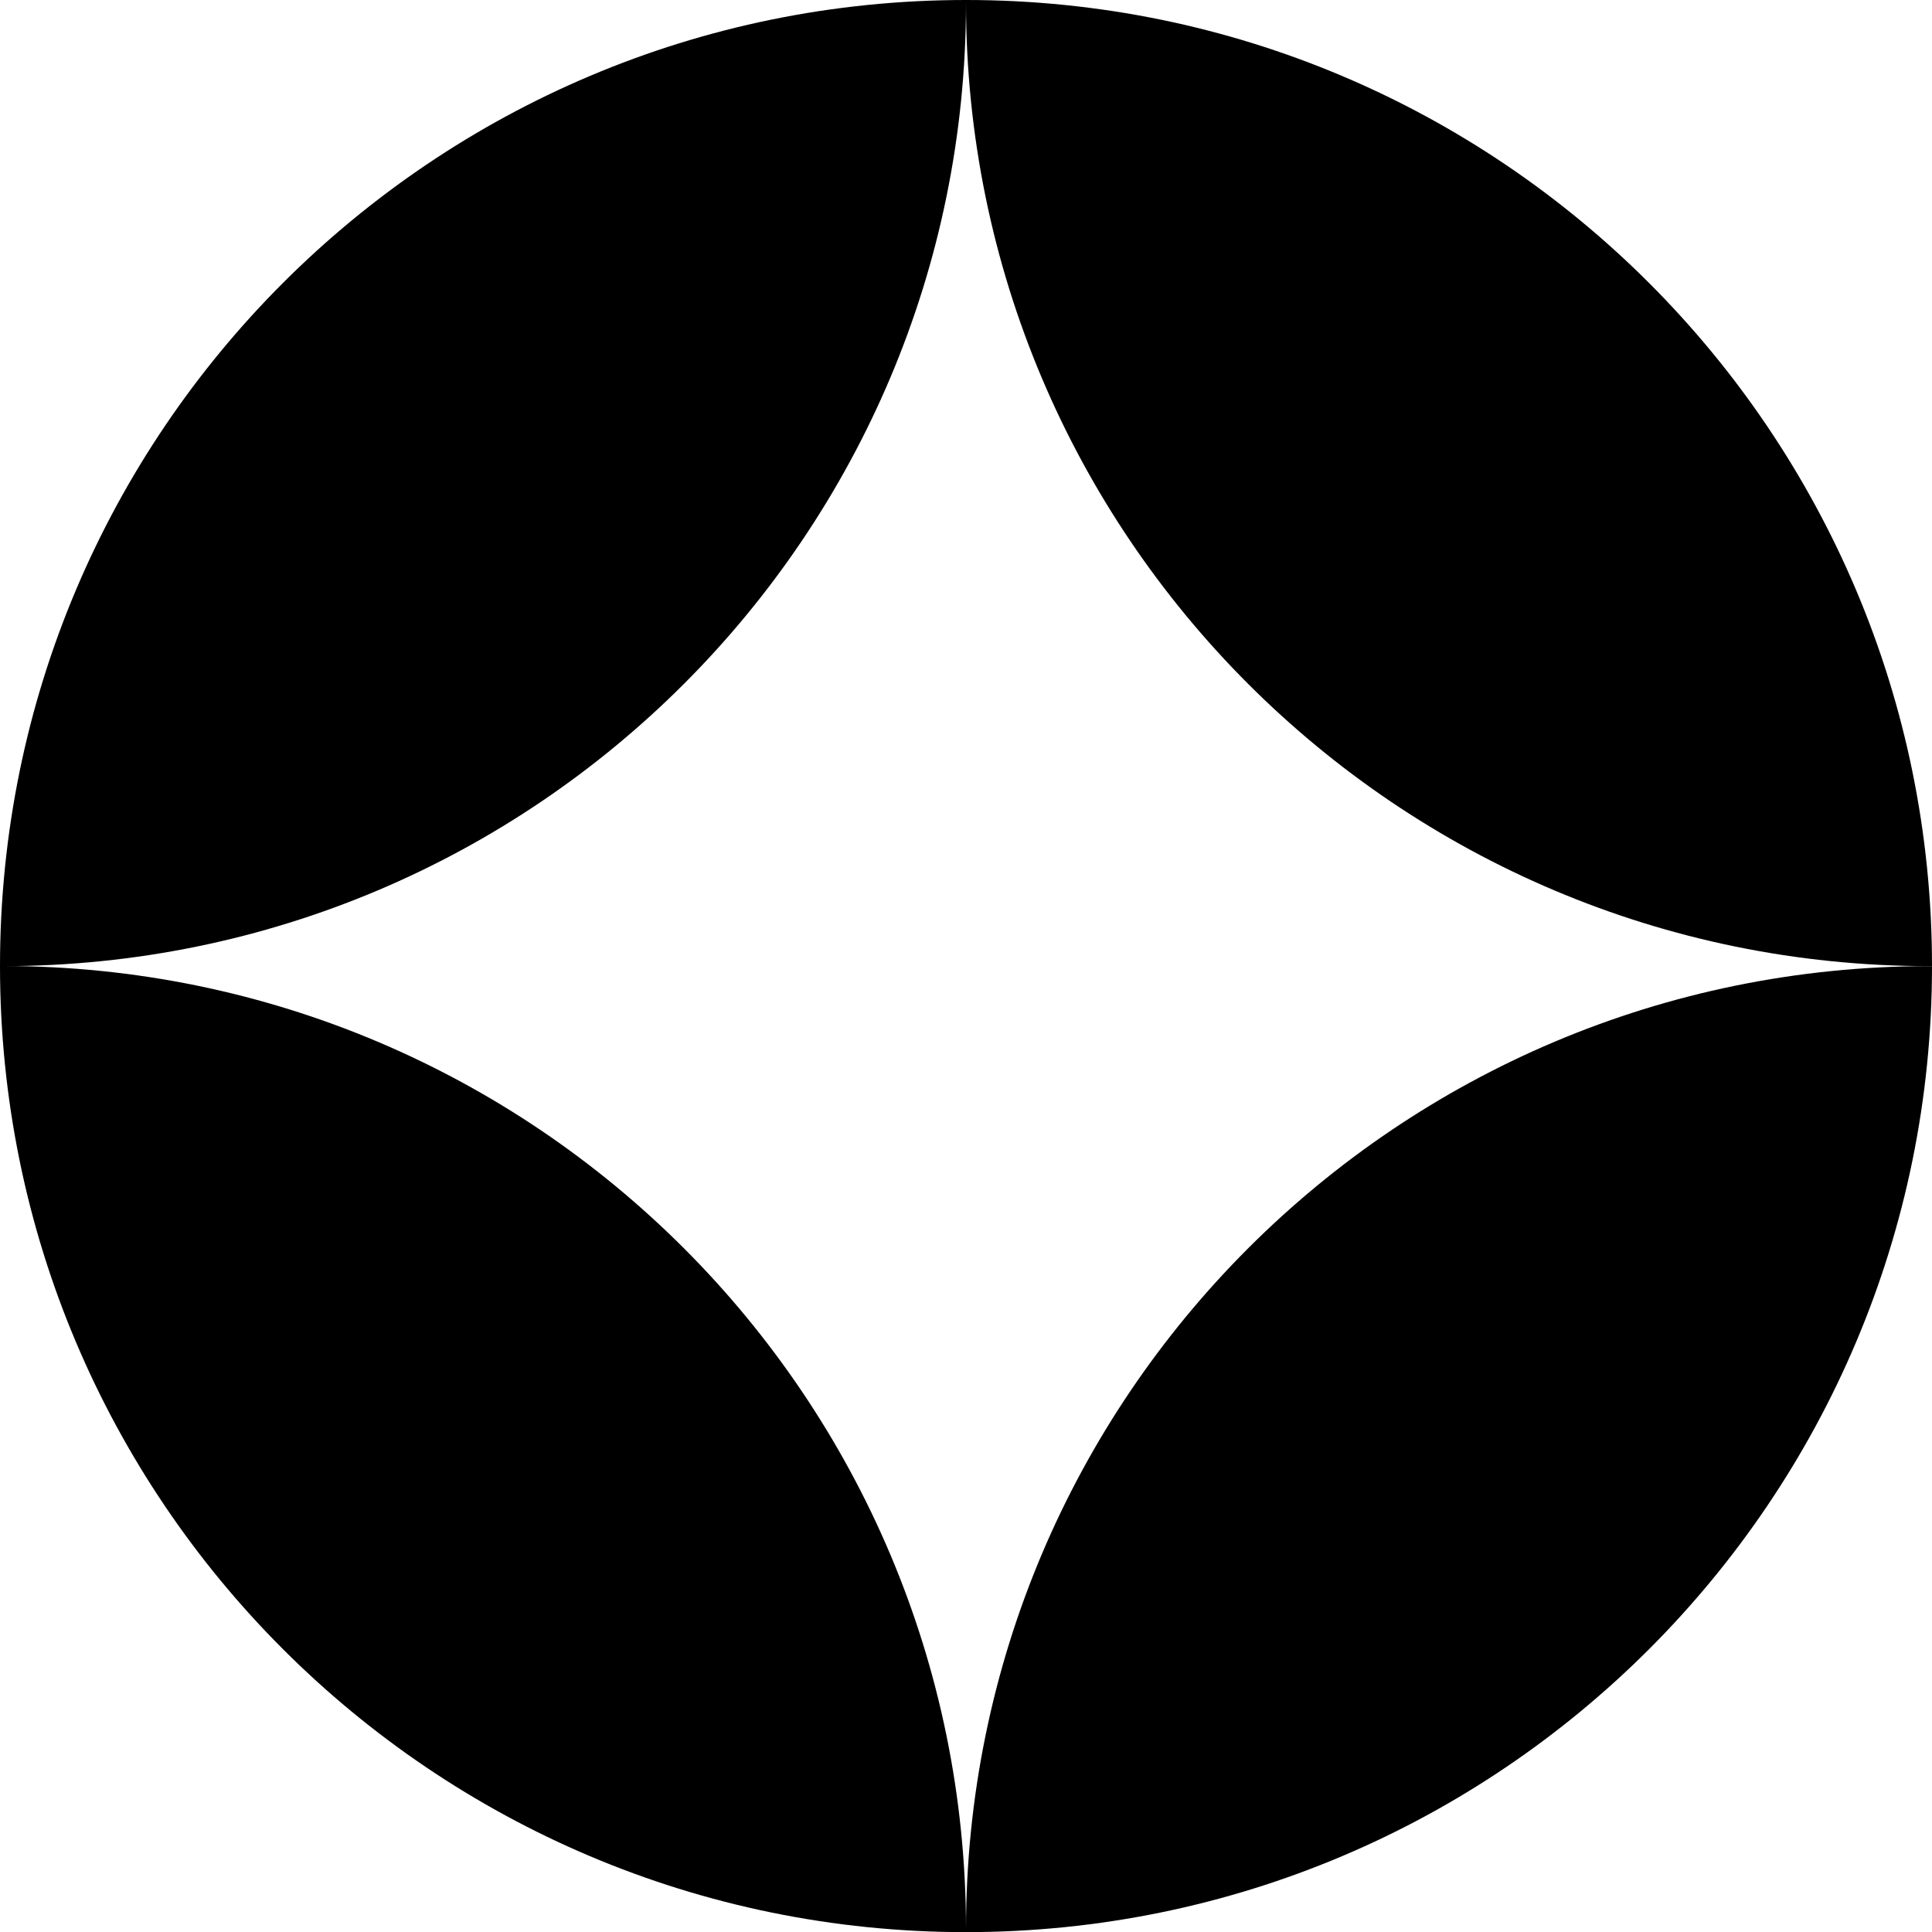
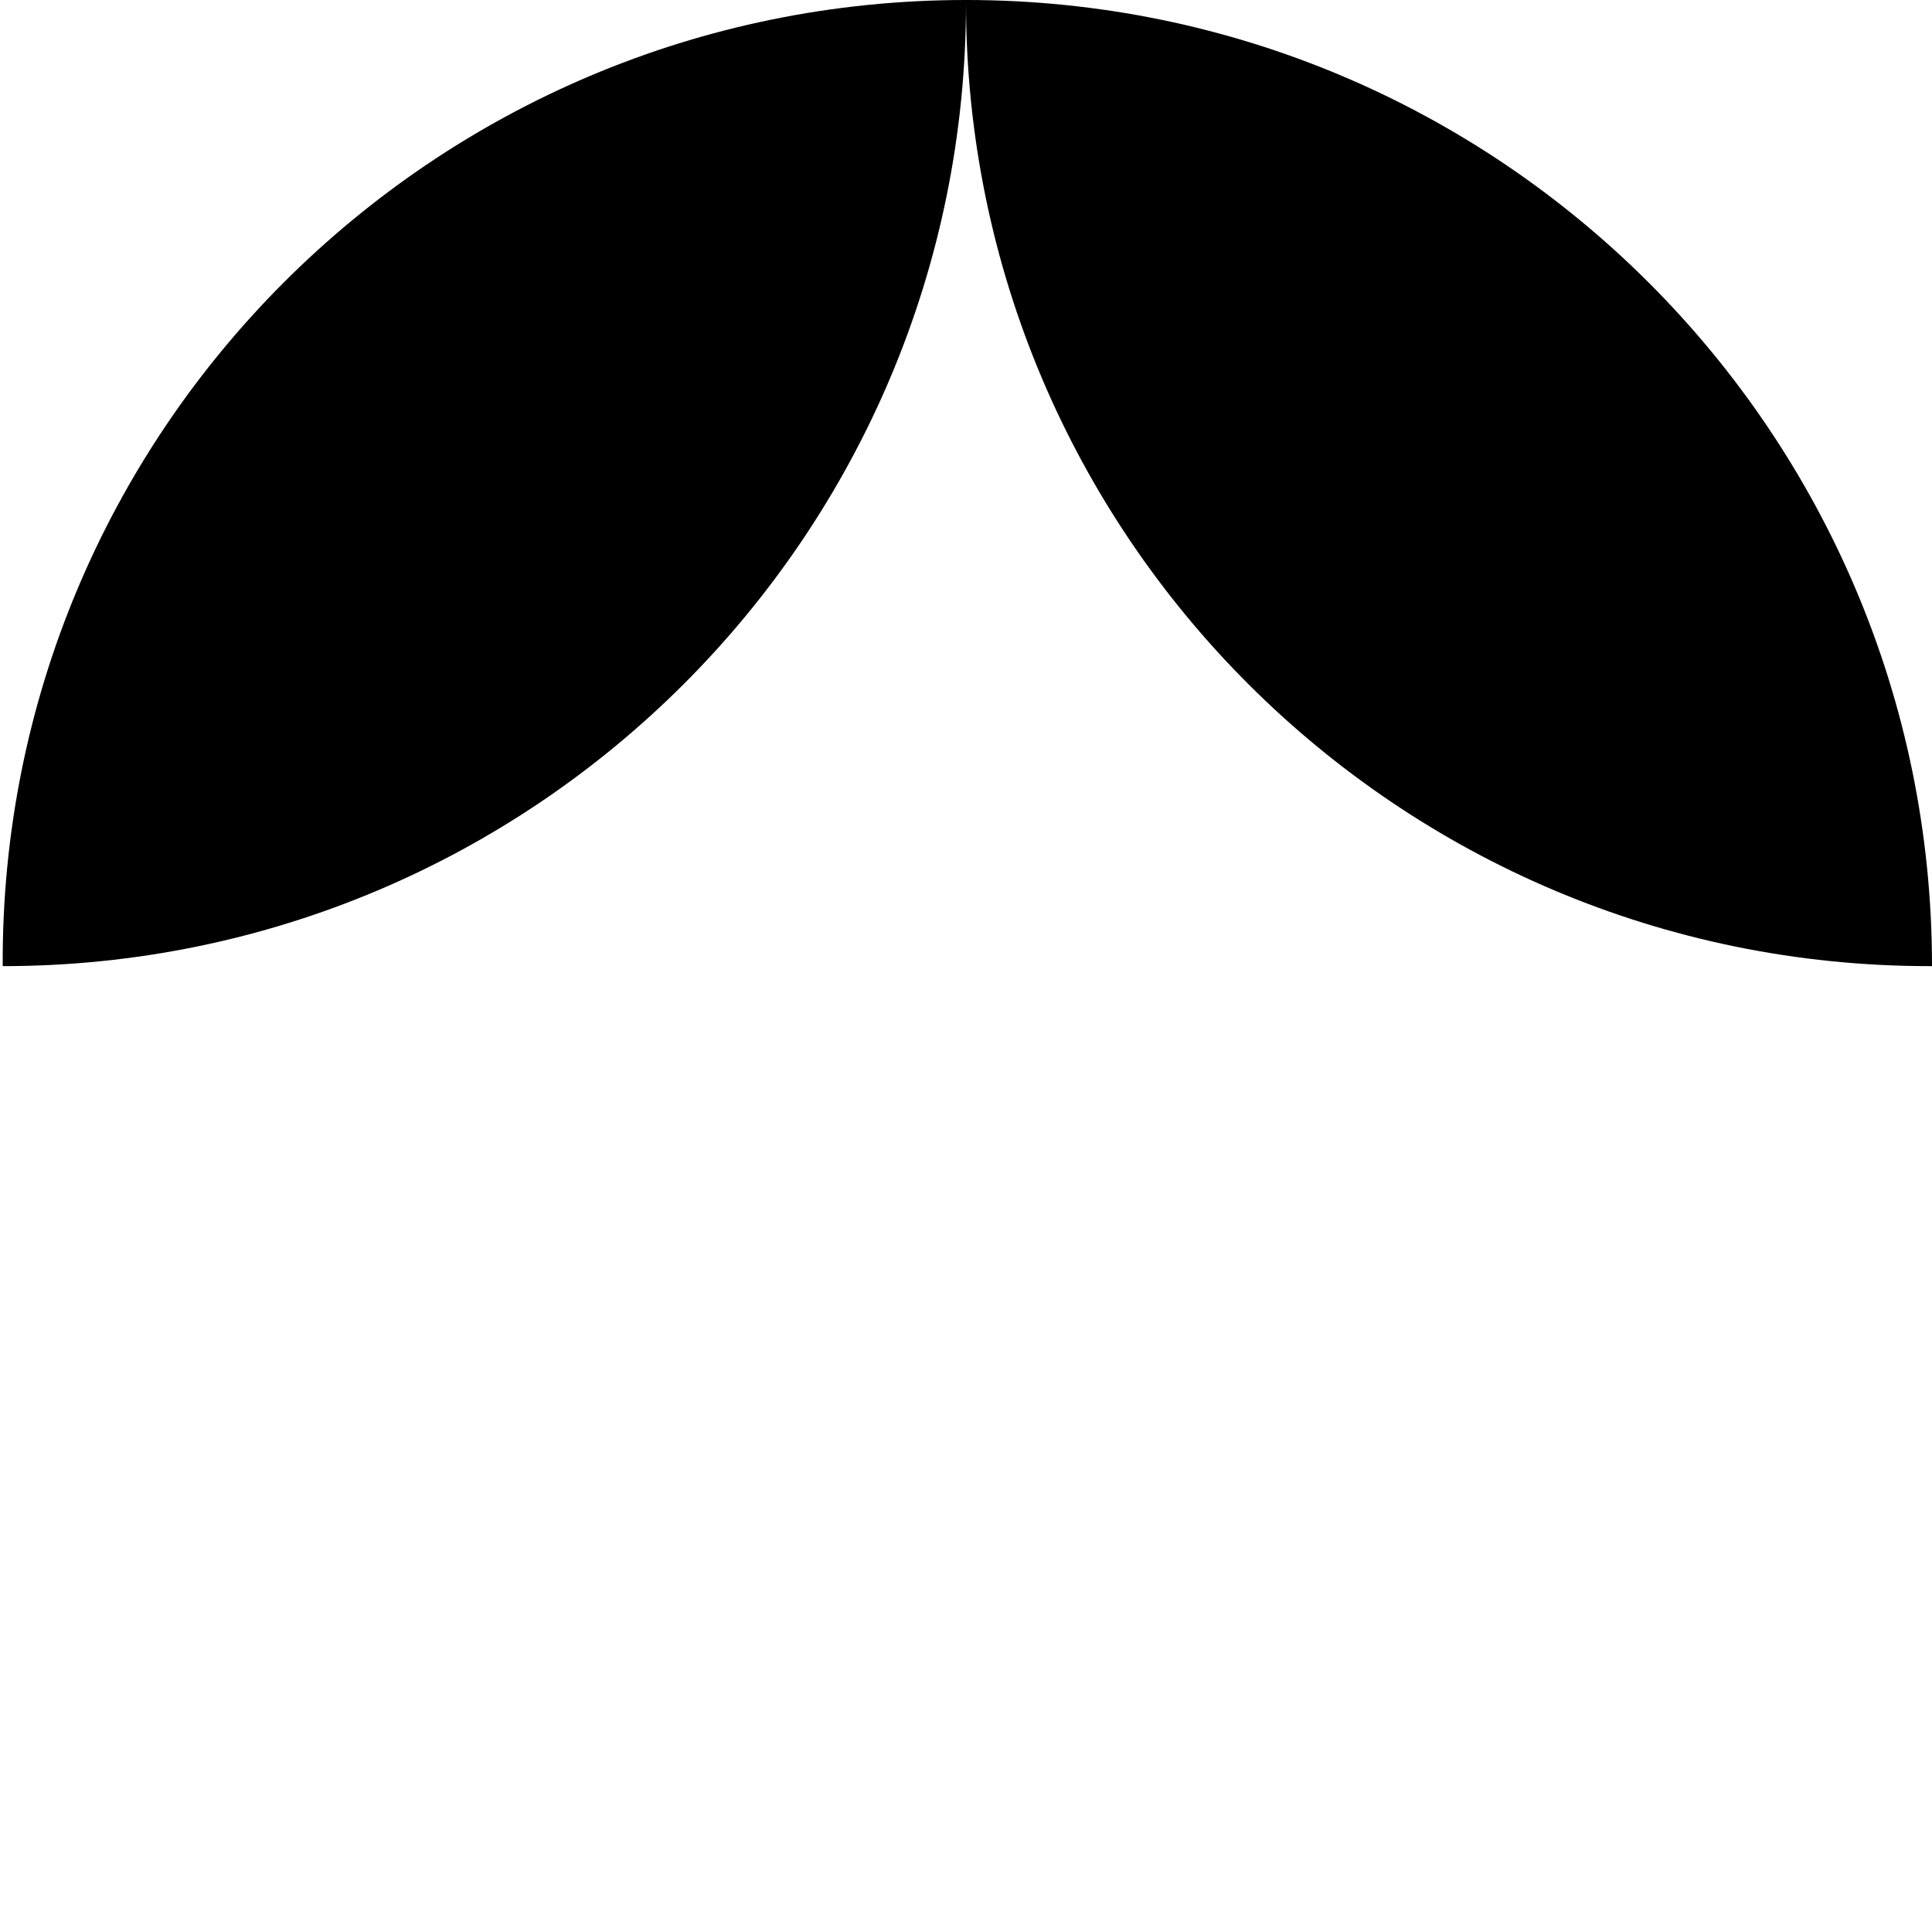
<svg xmlns="http://www.w3.org/2000/svg" data-bbox="0 0 150 150.01" viewBox="0 0 150 150" data-type="shape">
  <g>
-     <path d="M75 0v.21c0 41.31-33.48 74.8-74.79 74.8H0C0 33.58 33.58 0 75 0" />
-     <path d="M75 150.01v-.21C75 108.5 41.52 75 .21 75H0c0 41.42 33.58 75.01 75 75.01" />
+     <path d="M75 0v.21c0 41.31-33.48 74.8-74.79 74.8C0 33.58 33.58 0 75 0" />
    <path d="M150 75.01h-.2C108.49 75.01 75 41.52 75 .21V0c41.42 0 75 33.58 75 75.01" />
-     <path d="M150 75.01c0 41.42-33.58 75-75 75v-.21c0-41.31 33.49-74.79 74.8-74.79z" />
  </g>
</svg>